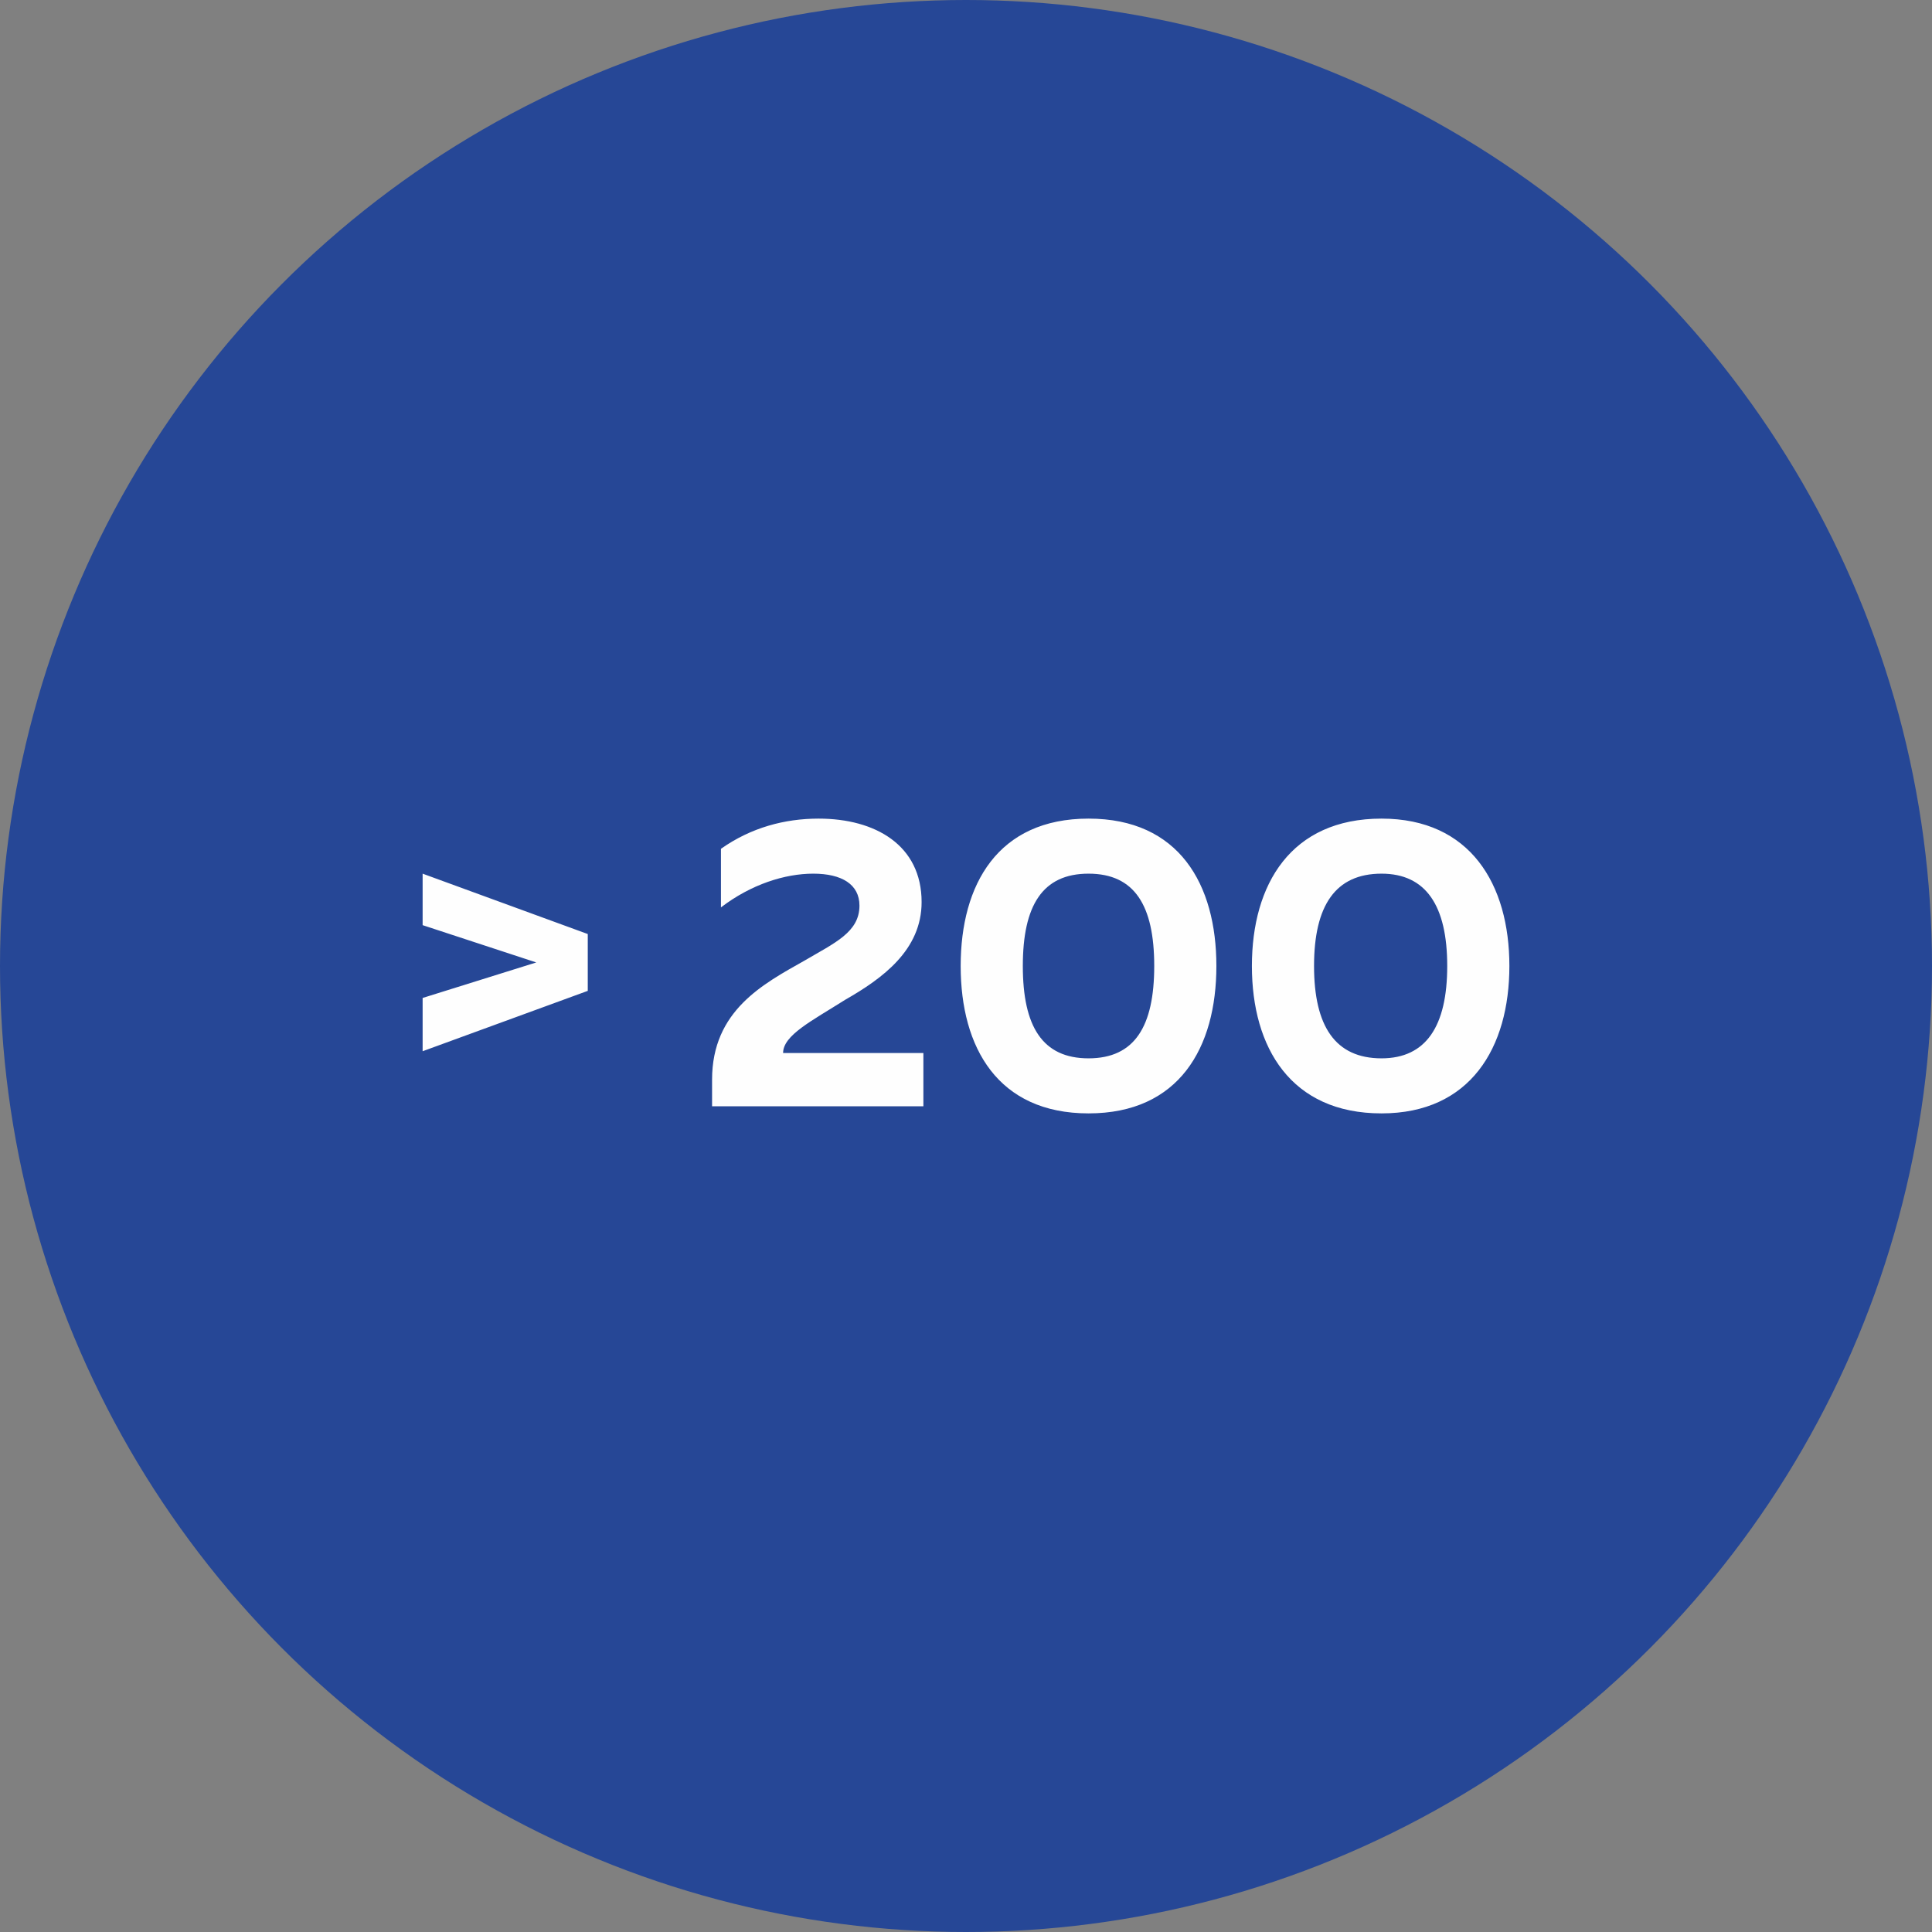
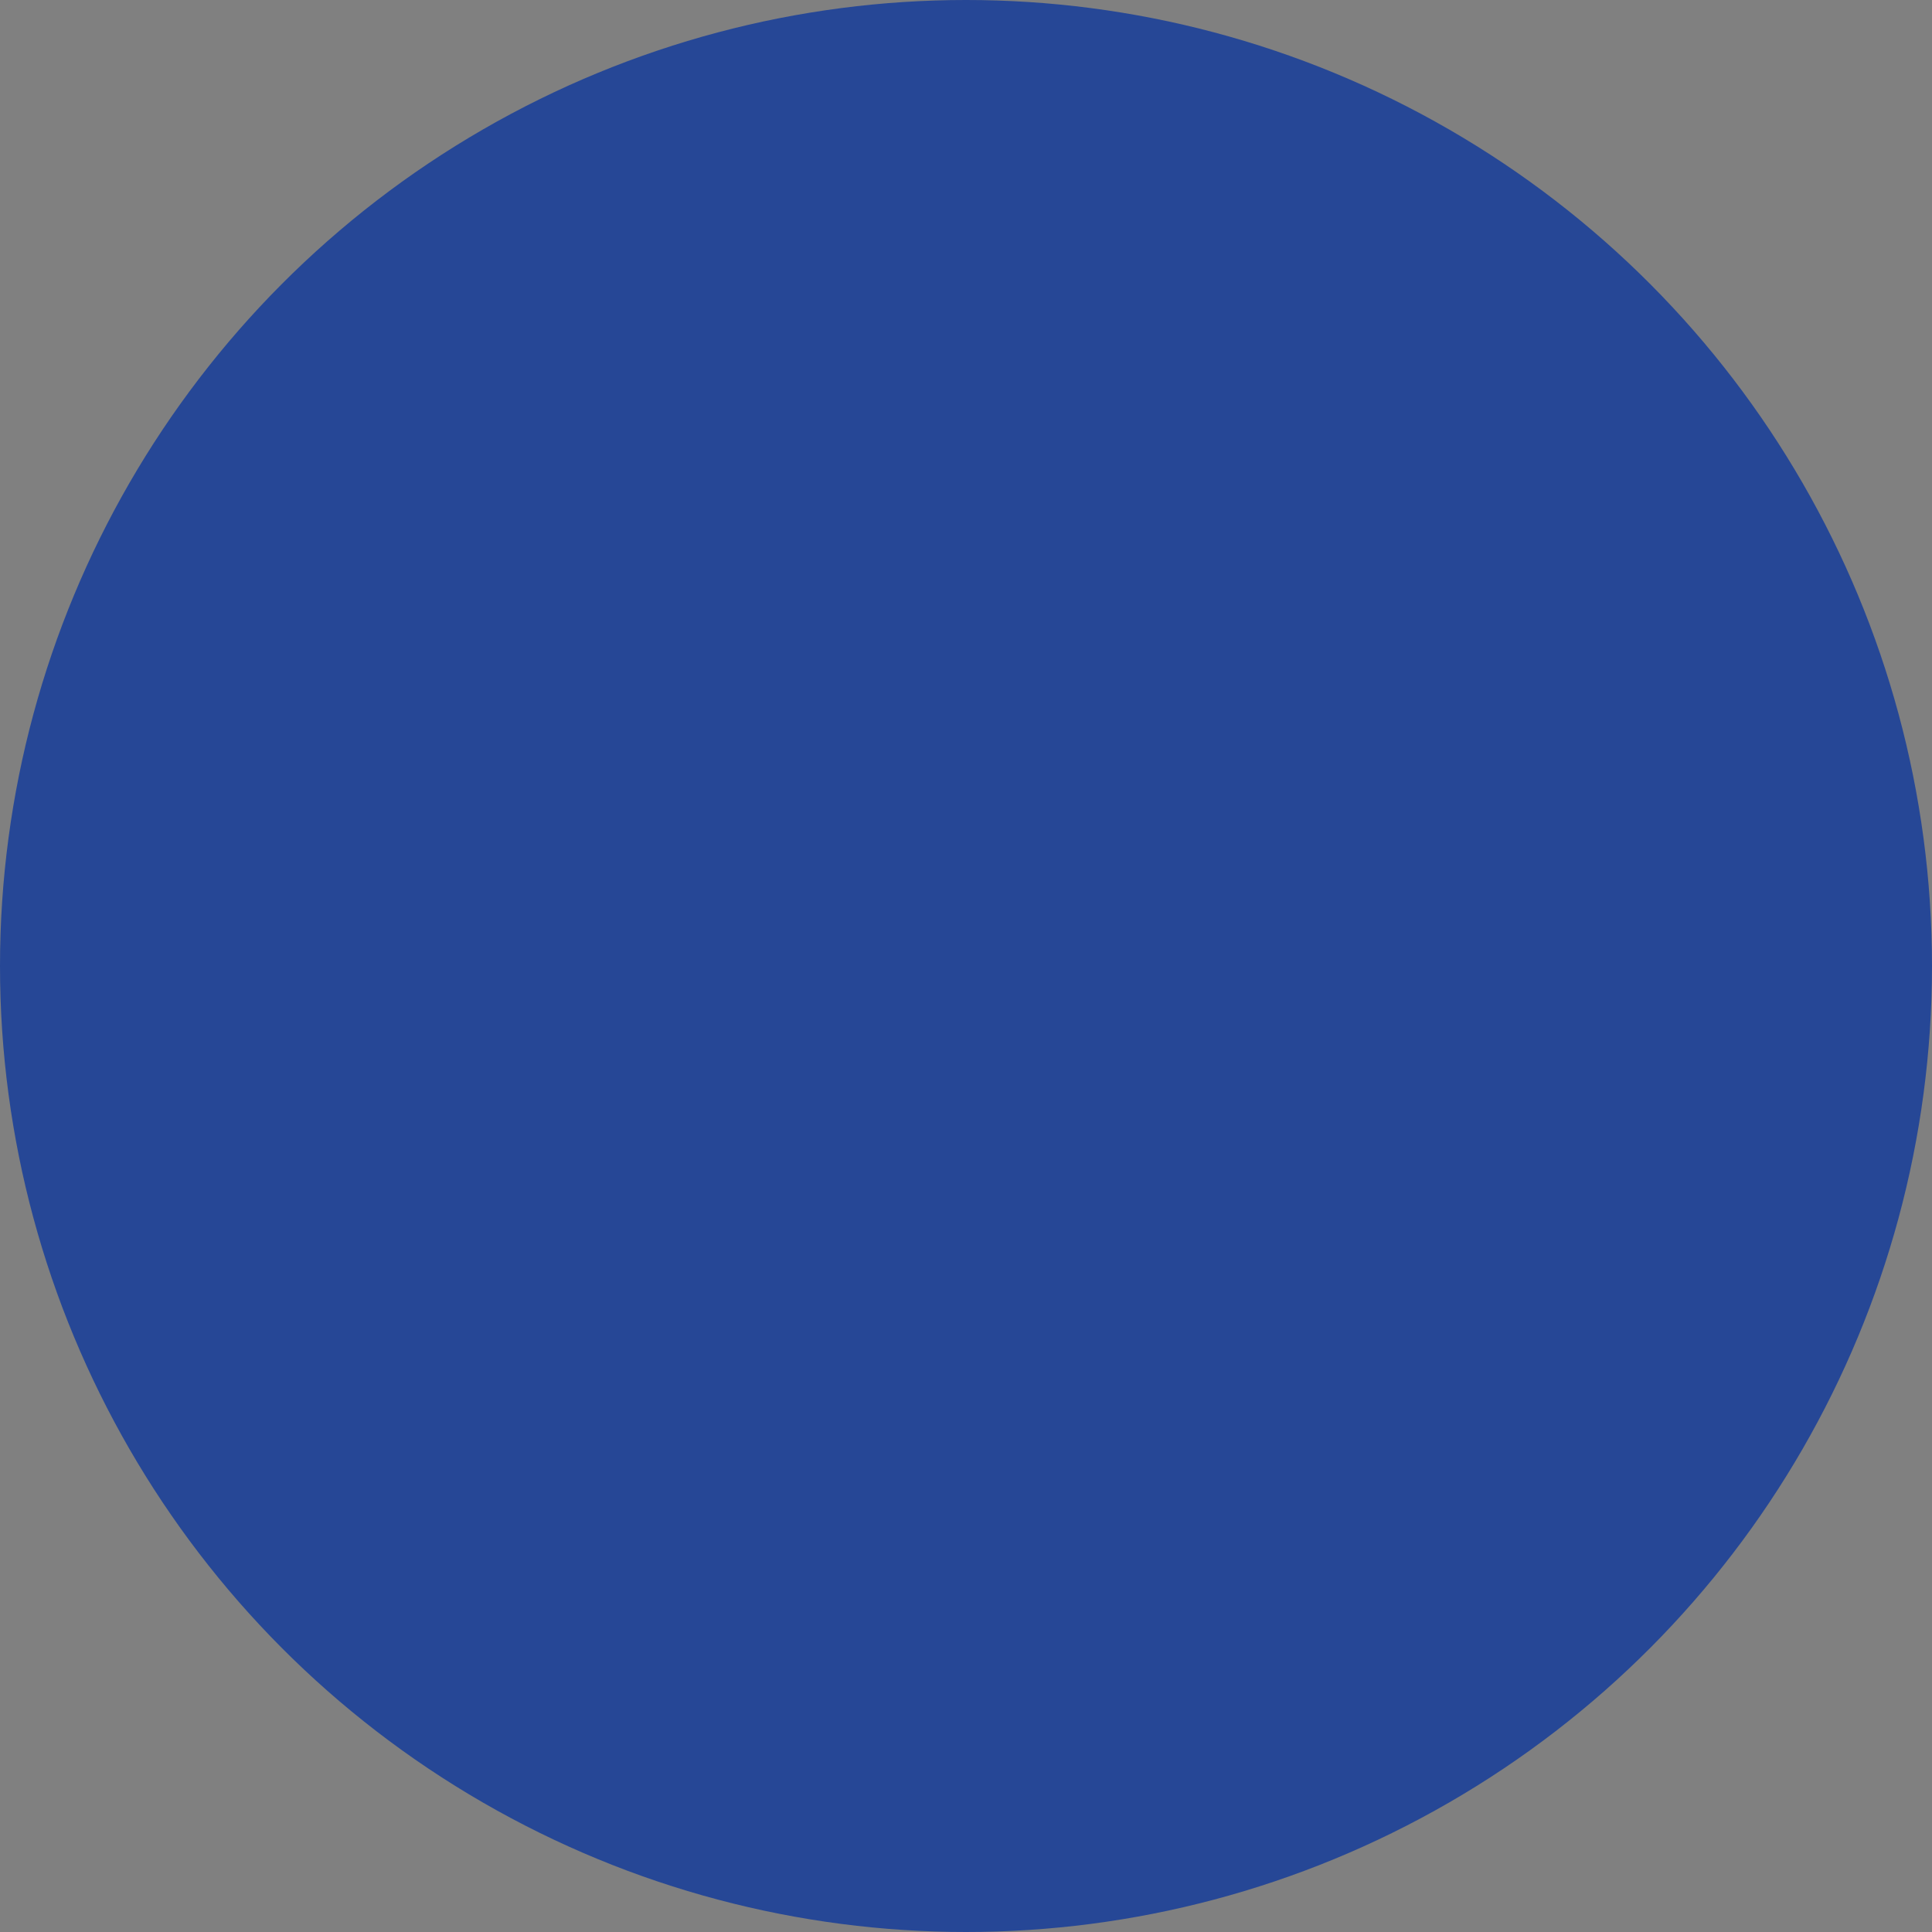
<svg xmlns="http://www.w3.org/2000/svg" xml:space="preserve" width="29.61mm" height="29.61mm" style="shape-rendering:geometricPrecision; text-rendering:geometricPrecision; image-rendering:optimizeQuality; fill-rule:evenodd; clip-rule:evenodd" viewBox="0 0 1088 1088">
  <rect x="0" y="0" width="1088" height="1088" fill="#808080" stroke="none" />
  <defs>
    <style type="text/css">  .fil0 {fill:#264796} .fil1 {fill:#FEFEFE;fill-rule:nonzero}  </style>
  </defs>
  <g id="Слой_x0020_1">
    <circle class="fil0" cx="544" cy="544" r="544" />
-     <path class="fil1" d="M331 558l0 -32 -93 -34 0 29 64 21 -64 20 0 30 93 -34zm75 -80l0 33c17,-13 36,-19 52,-19 16,0 26,6 26,18 0,15 -14,21 -31,31 -23,13 -52,28 -52,67l0 15 119 0 0 -30 -79 0c0,-10 16,-18 35,-30 21,-12 43,-28 43,-55 0,-32 -26,-47 -58,-47 -19,0 -38,5 -55,17zm135 66c0,46 21,83 72,83 51,0 72,-37 72,-83 0,-46 -21,-83 -72,-83 -51,0 -72,37 -72,83zm109 0c0,34 -11,52 -37,52 -26,0 -37,-18 -37,-52 0,-34 11,-52 37,-52 26,0 37,18 37,52zm55 0c0,46 22,83 73,83 50,0 72,-37 72,-83 0,-46 -22,-83 -72,-83 -51,0 -73,37 -73,83zm110 0c0,34 -12,52 -37,52 -26,0 -38,-18 -38,-52 0,-34 12,-52 38,-52 25,0 37,18 37,52z" />
  </g>
</svg>